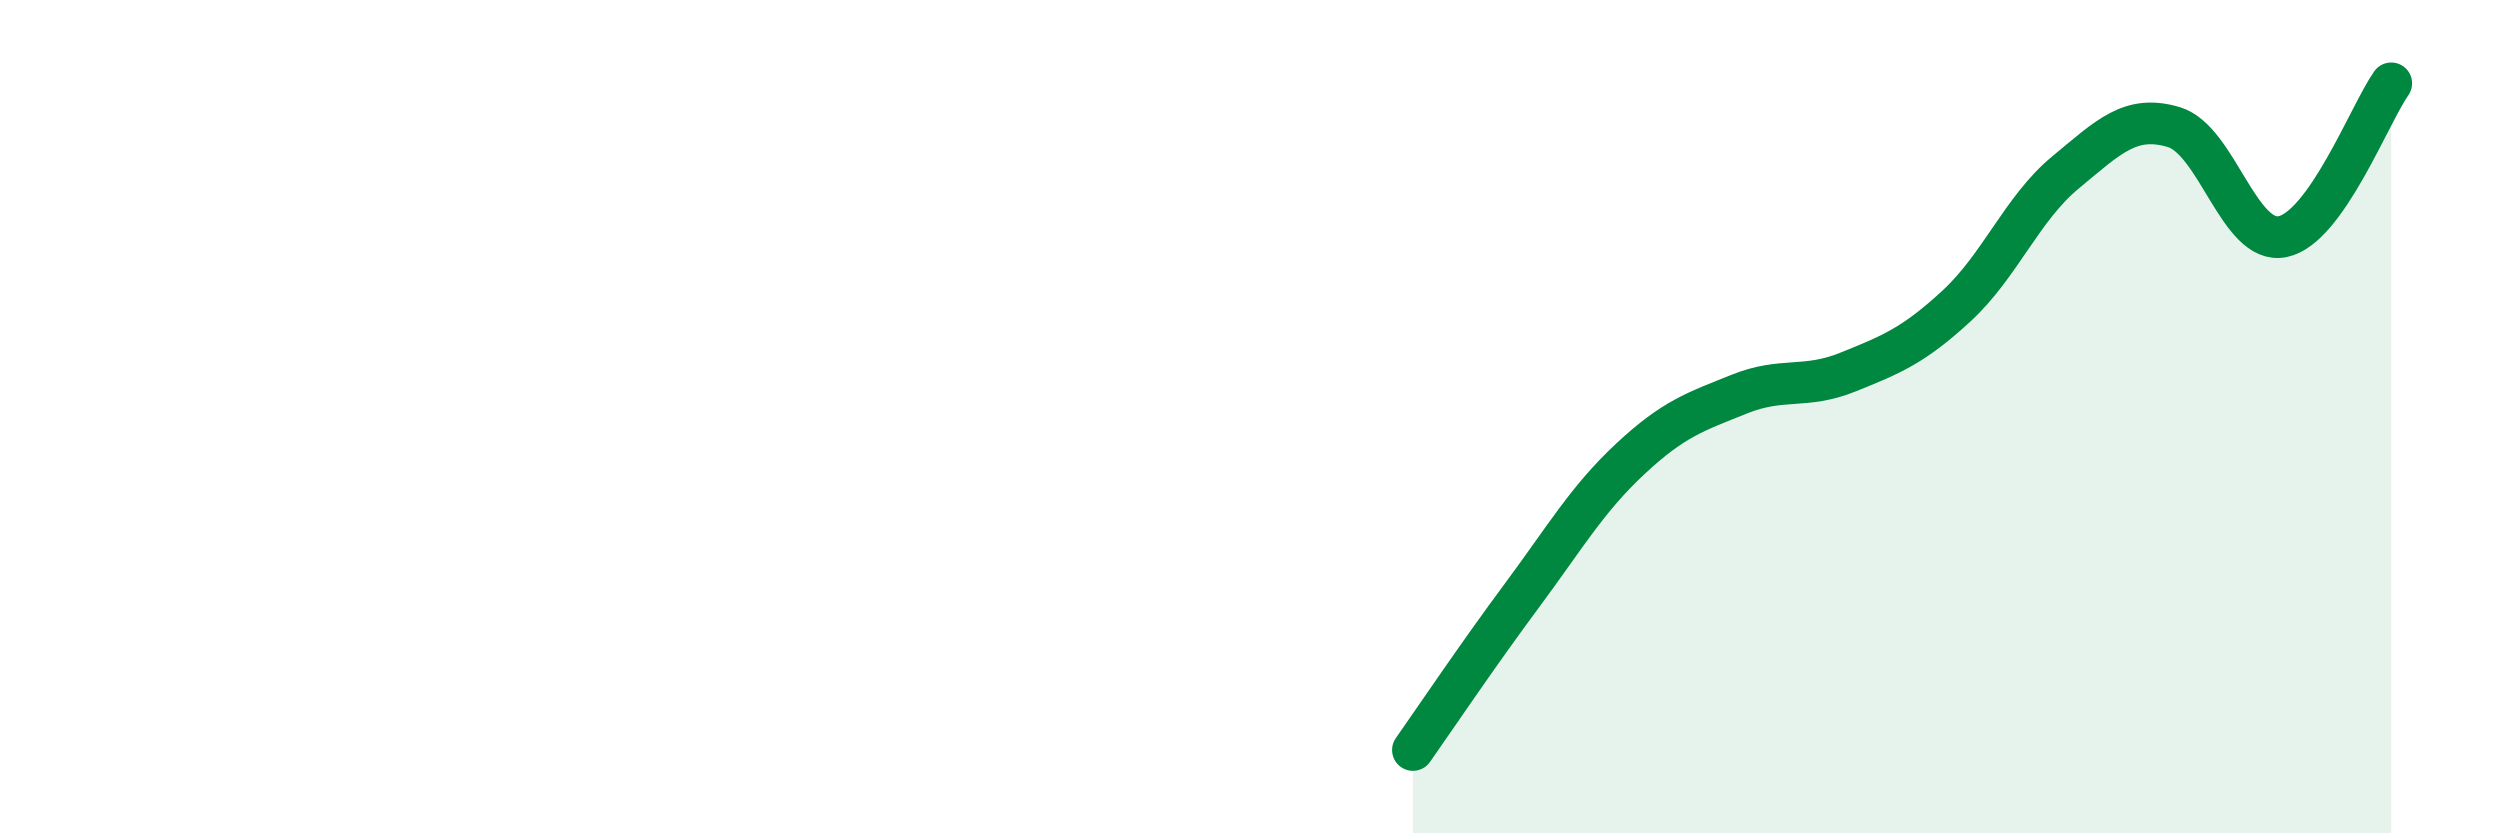
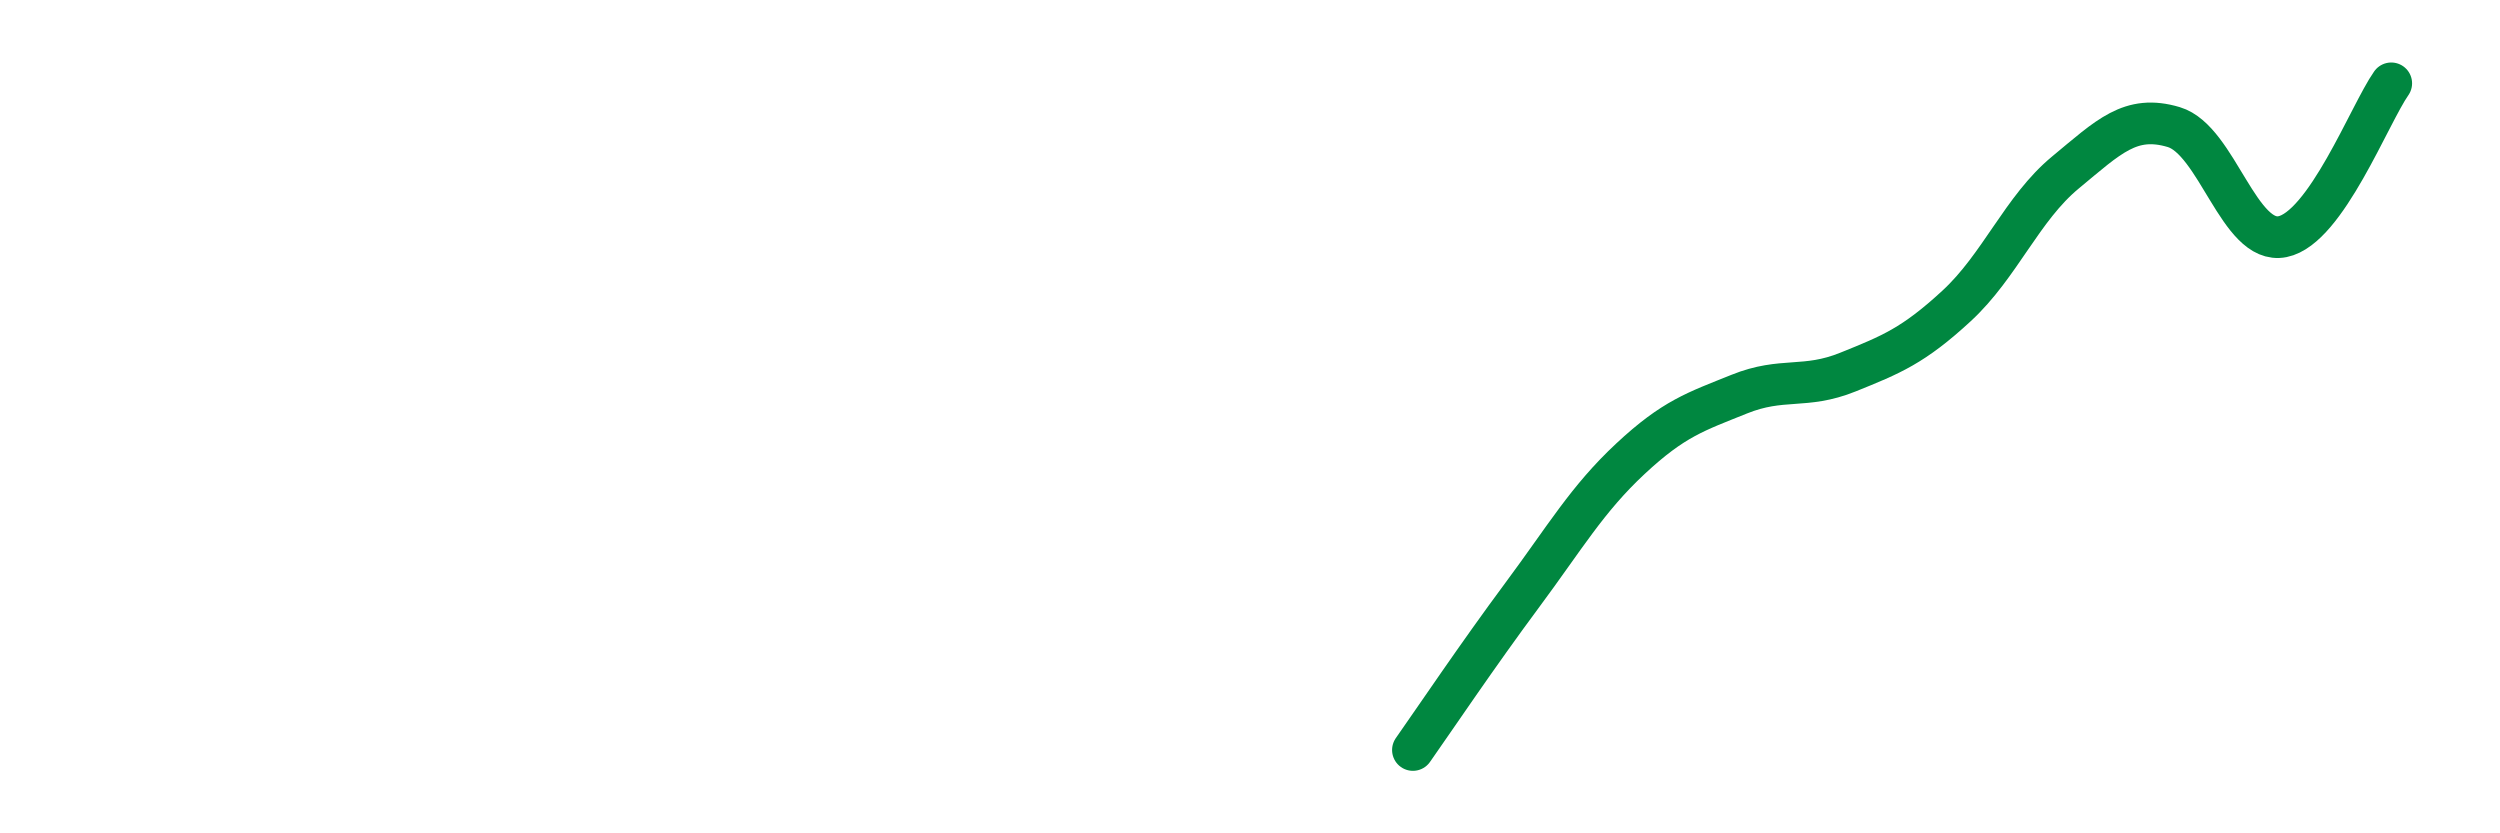
<svg xmlns="http://www.w3.org/2000/svg" width="60" height="20" viewBox="0 0 60 20">
-   <path d="M 33.91,18 C 34.43,17.26 35.48,15.7 36.52,14.3 C 37.56,12.9 38.09,11.98 39.13,11.01 C 40.17,10.04 40.7,9.88 41.74,9.46 C 42.78,9.04 43.31,9.35 44.35,8.93 C 45.39,8.51 45.92,8.3 46.96,7.34 C 48,6.38 48.53,5 49.57,4.14 C 50.61,3.28 51.13,2.74 52.17,3.05 C 53.21,3.36 53.74,5.89 54.78,5.68 C 55.82,5.47 56.87,2.74 57.39,2L57.39 20L33.91 20Z" fill="#008740" opacity="0.1" stroke-linecap="round" stroke-linejoin="round" />
  <path d="M 33.91,18 C 34.43,17.26 35.48,15.7 36.52,14.3 C 37.56,12.9 38.09,11.98 39.13,11.01 C 40.17,10.04 40.7,9.88 41.74,9.46 C 42.78,9.04 43.31,9.35 44.35,8.93 C 45.39,8.51 45.92,8.3 46.96,7.34 C 48,6.38 48.53,5 49.57,4.14 C 50.61,3.28 51.13,2.74 52.17,3.05 C 53.21,3.36 53.74,5.89 54.78,5.68 C 55.82,5.47 56.87,2.74 57.39,2" stroke="#008740" stroke-width="1" fill="none" stroke-linecap="round" stroke-linejoin="round" />
</svg>